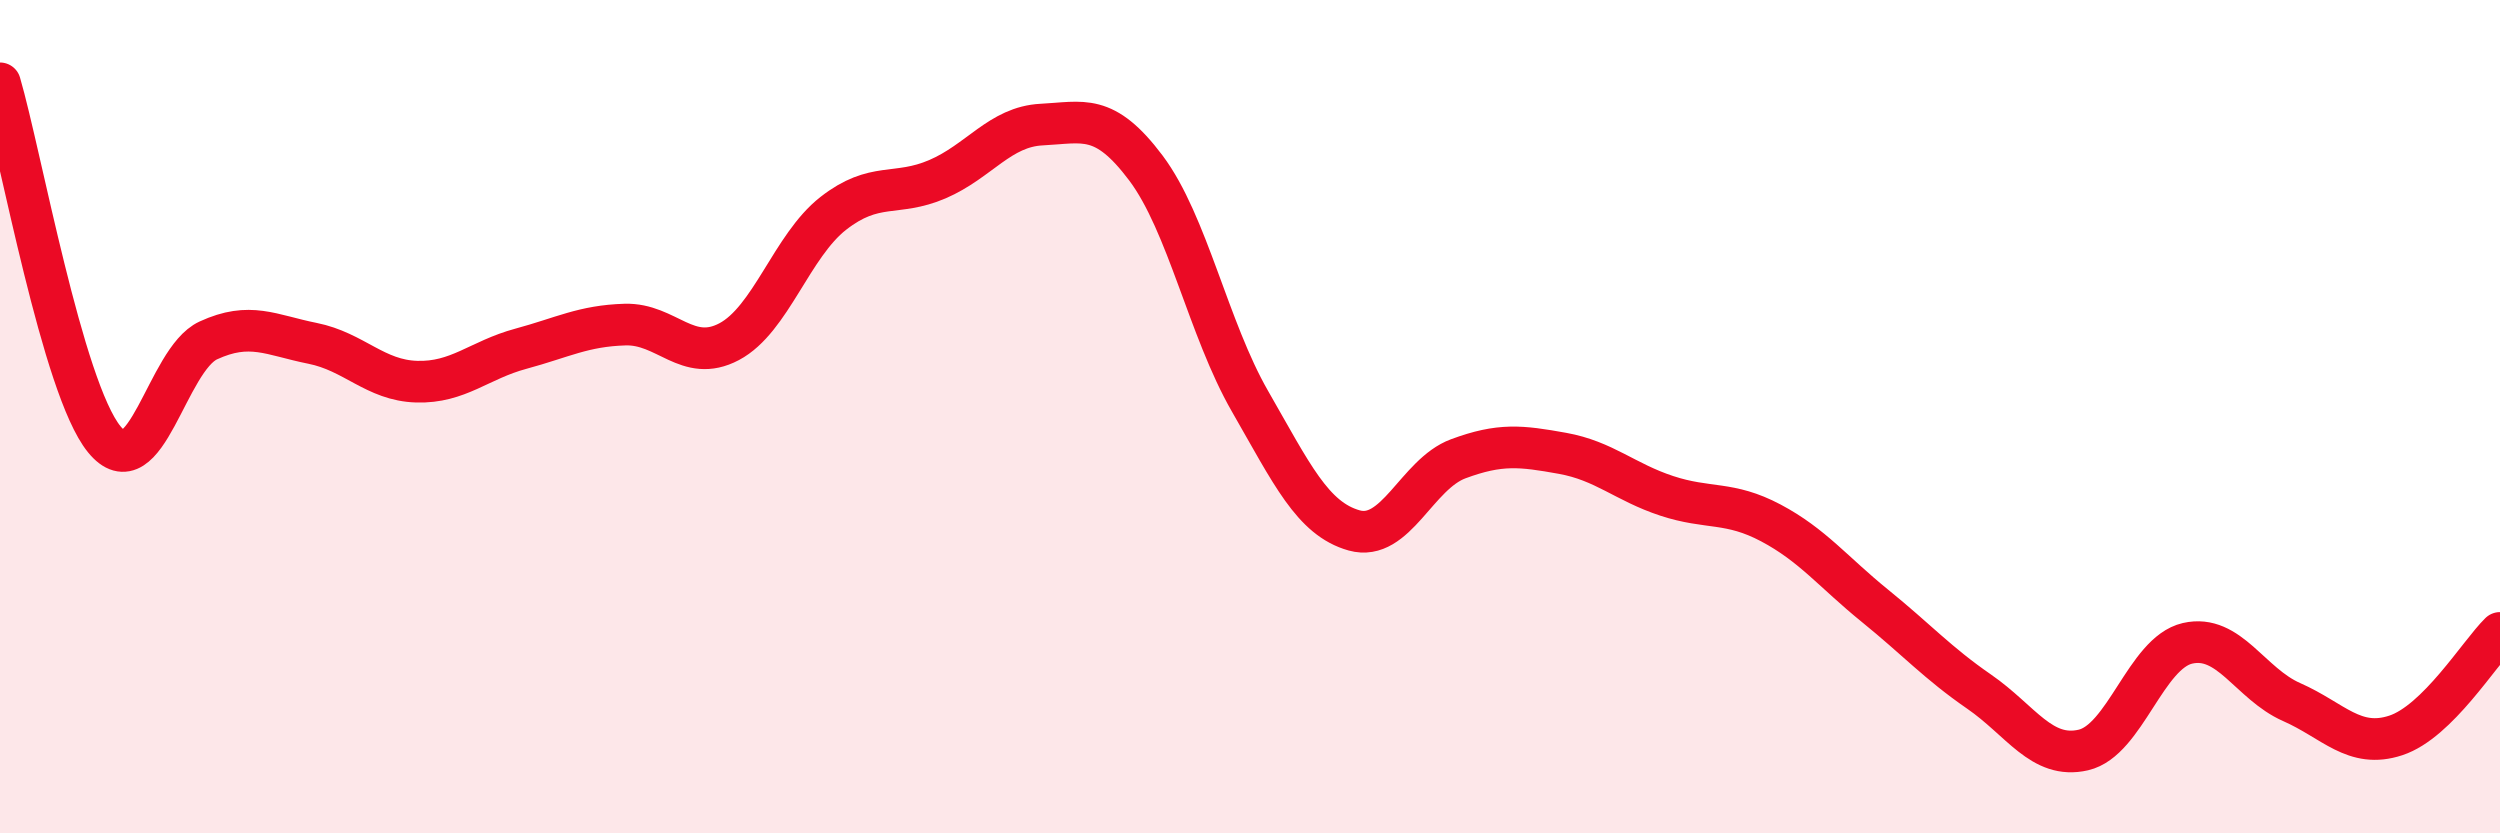
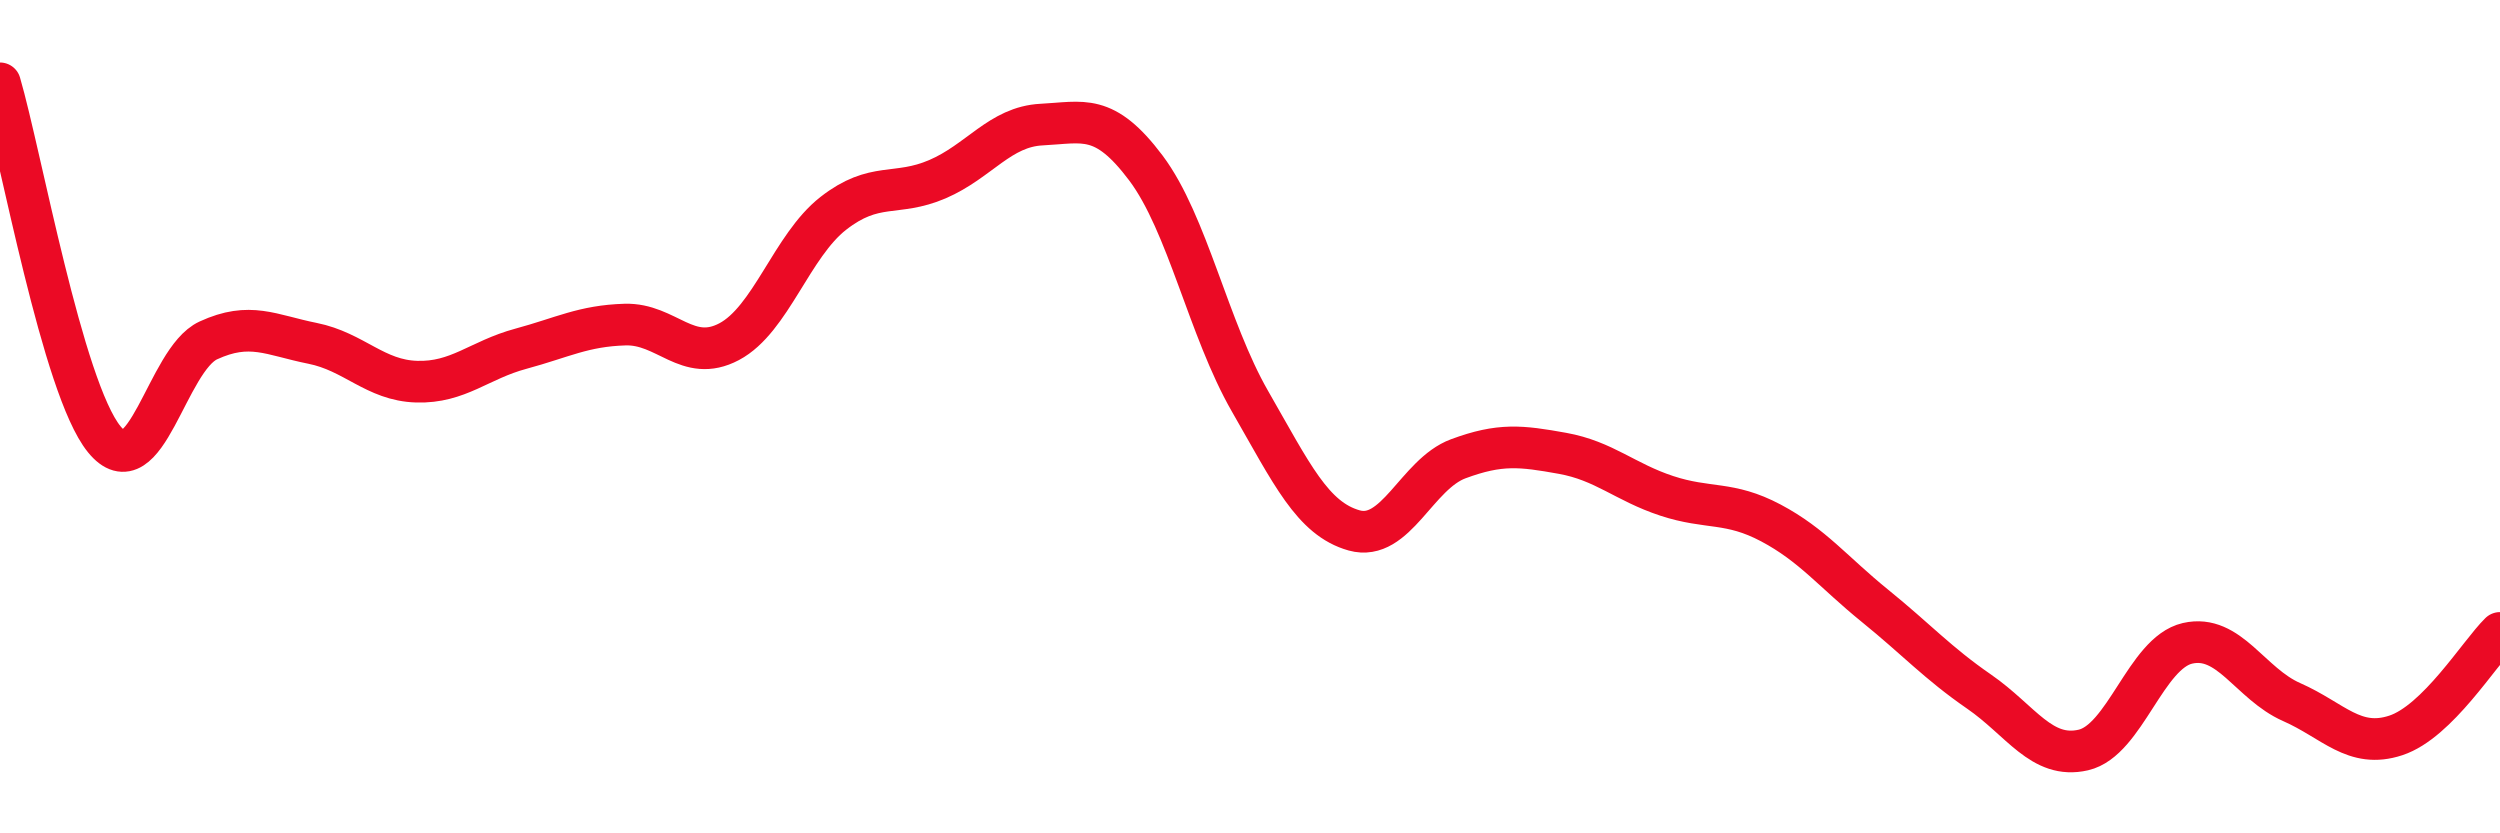
<svg xmlns="http://www.w3.org/2000/svg" width="60" height="20" viewBox="0 0 60 20">
-   <path d="M 0,2 C 0.5,3.71 1.5,9.31 2.5,10.54 C 3.5,11.77 4,8.63 5,8.17 C 6,7.71 6.5,8.04 7.5,8.24 C 8.5,8.44 9,9.13 10,9.16 C 11,9.19 11.5,8.64 12.5,8.37 C 13.5,8.1 14,7.82 15,7.79 C 16,7.76 16.5,8.73 17.5,8.2 C 18.5,7.67 19,5.9 20,5.12 C 21,4.34 21.5,4.73 22.5,4.3 C 23.5,3.87 24,3.04 25,2.99 C 26,2.94 26.5,2.7 27.5,4.03 C 28.5,5.36 29,7.89 30,9.63 C 31,11.37 31.5,12.45 32.5,12.73 C 33.5,13.01 34,11.38 35,11.01 C 36,10.64 36.5,10.7 37.5,10.88 C 38.5,11.06 39,11.57 40,11.9 C 41,12.23 41.5,12.02 42.5,12.55 C 43.5,13.08 44,13.73 45,14.54 C 46,15.35 46.5,15.91 47.5,16.6 C 48.5,17.29 49,18.23 50,18 C 51,17.77 51.5,15.67 52.5,15.44 C 53.5,15.21 54,16.41 55,16.85 C 56,17.29 56.5,17.98 57.5,17.65 C 58.5,17.32 59.5,15.68 60,15.19L60 20L0 20Z" fill="#EB0A25" opacity="0.1" stroke-linecap="round" stroke-linejoin="round" />
  <path d="M 0,2 C 0.5,3.71 1.5,9.31 2.5,10.54 C 3.5,11.77 4,8.63 5,8.17 C 6,7.71 6.5,8.04 7.5,8.24 C 8.5,8.44 9,9.13 10,9.16 C 11,9.19 11.5,8.64 12.5,8.37 C 13.5,8.1 14,7.82 15,7.79 C 16,7.76 16.5,8.73 17.5,8.2 C 18.5,7.67 19,5.9 20,5.12 C 21,4.34 21.5,4.73 22.5,4.3 C 23.5,3.87 24,3.04 25,2.99 C 26,2.94 26.5,2.7 27.5,4.03 C 28.5,5.36 29,7.89 30,9.63 C 31,11.37 31.5,12.45 32.5,12.73 C 33.5,13.01 34,11.38 35,11.01 C 36,10.64 36.5,10.7 37.5,10.88 C 38.5,11.06 39,11.57 40,11.9 C 41,12.23 41.5,12.02 42.5,12.55 C 43.5,13.08 44,13.73 45,14.54 C 46,15.35 46.5,15.91 47.5,16.6 C 48.5,17.29 49,18.23 50,18 C 51,17.77 51.5,15.67 52.5,15.44 C 53.5,15.21 54,16.41 55,16.85 C 56,17.29 56.5,17.98 57.5,17.65 C 58.5,17.32 59.5,15.68 60,15.19" stroke="#EB0A25" stroke-width="1" fill="none" stroke-linecap="round" stroke-linejoin="round" />
</svg>